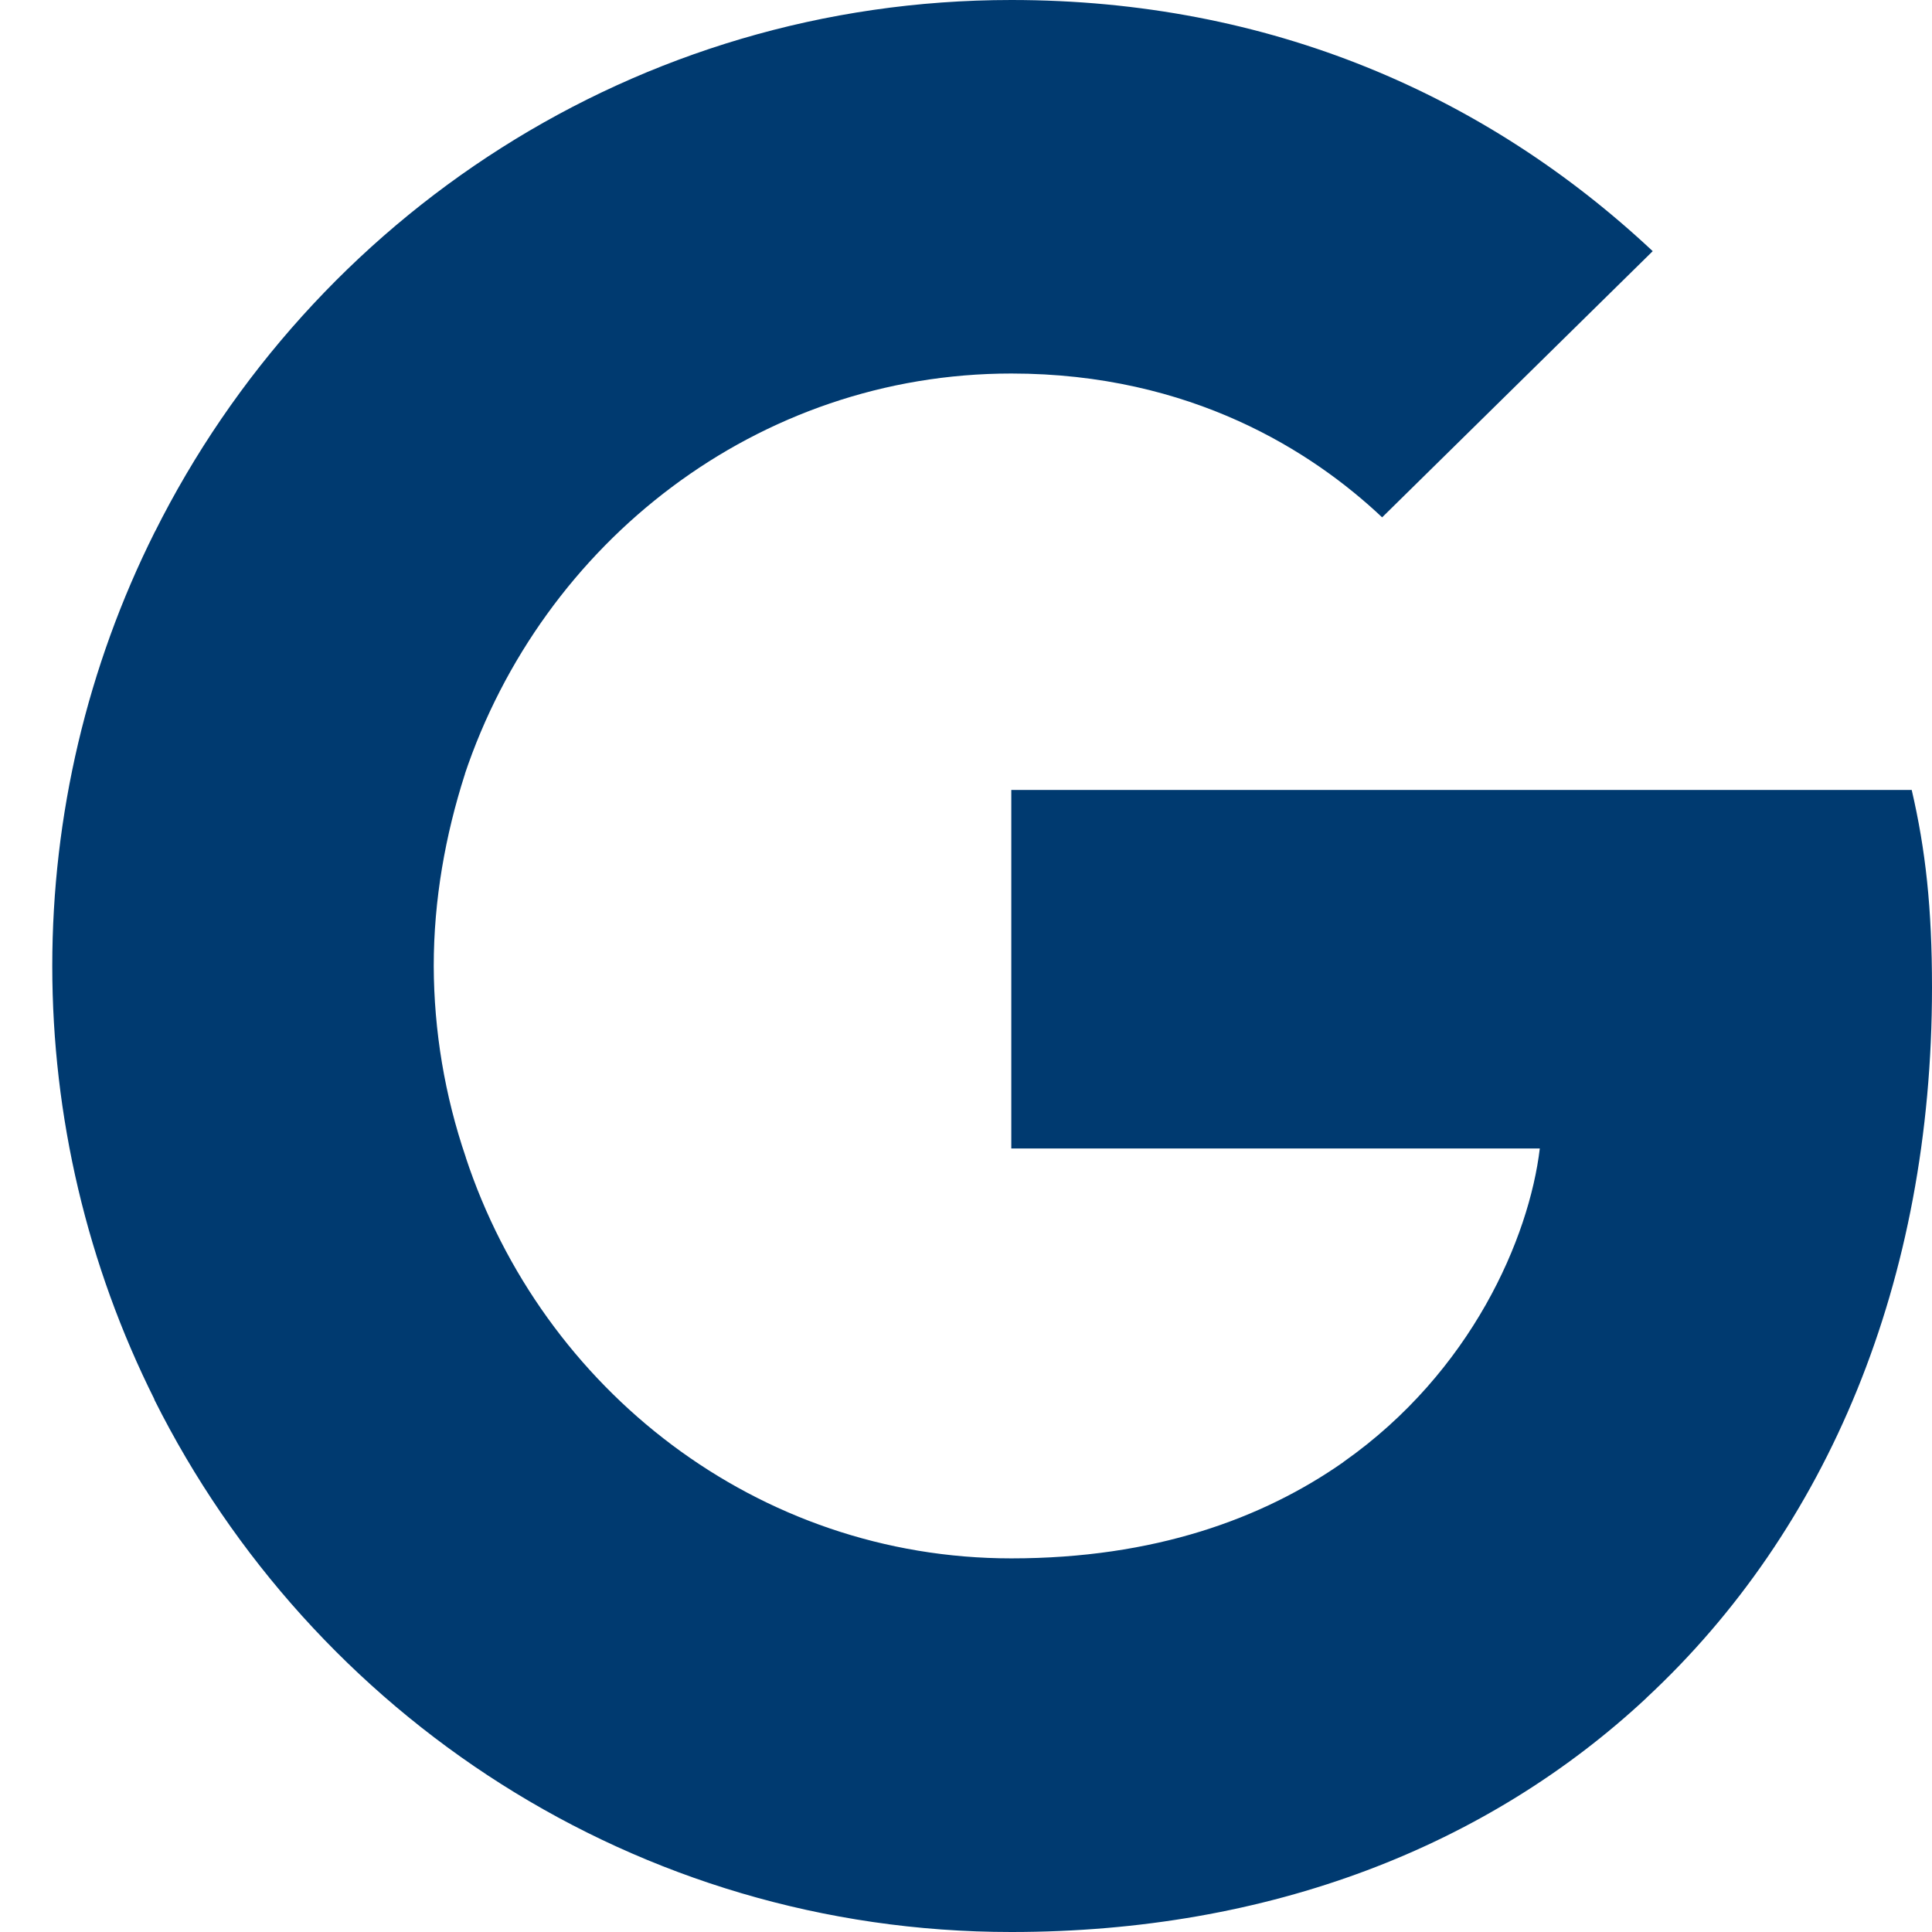
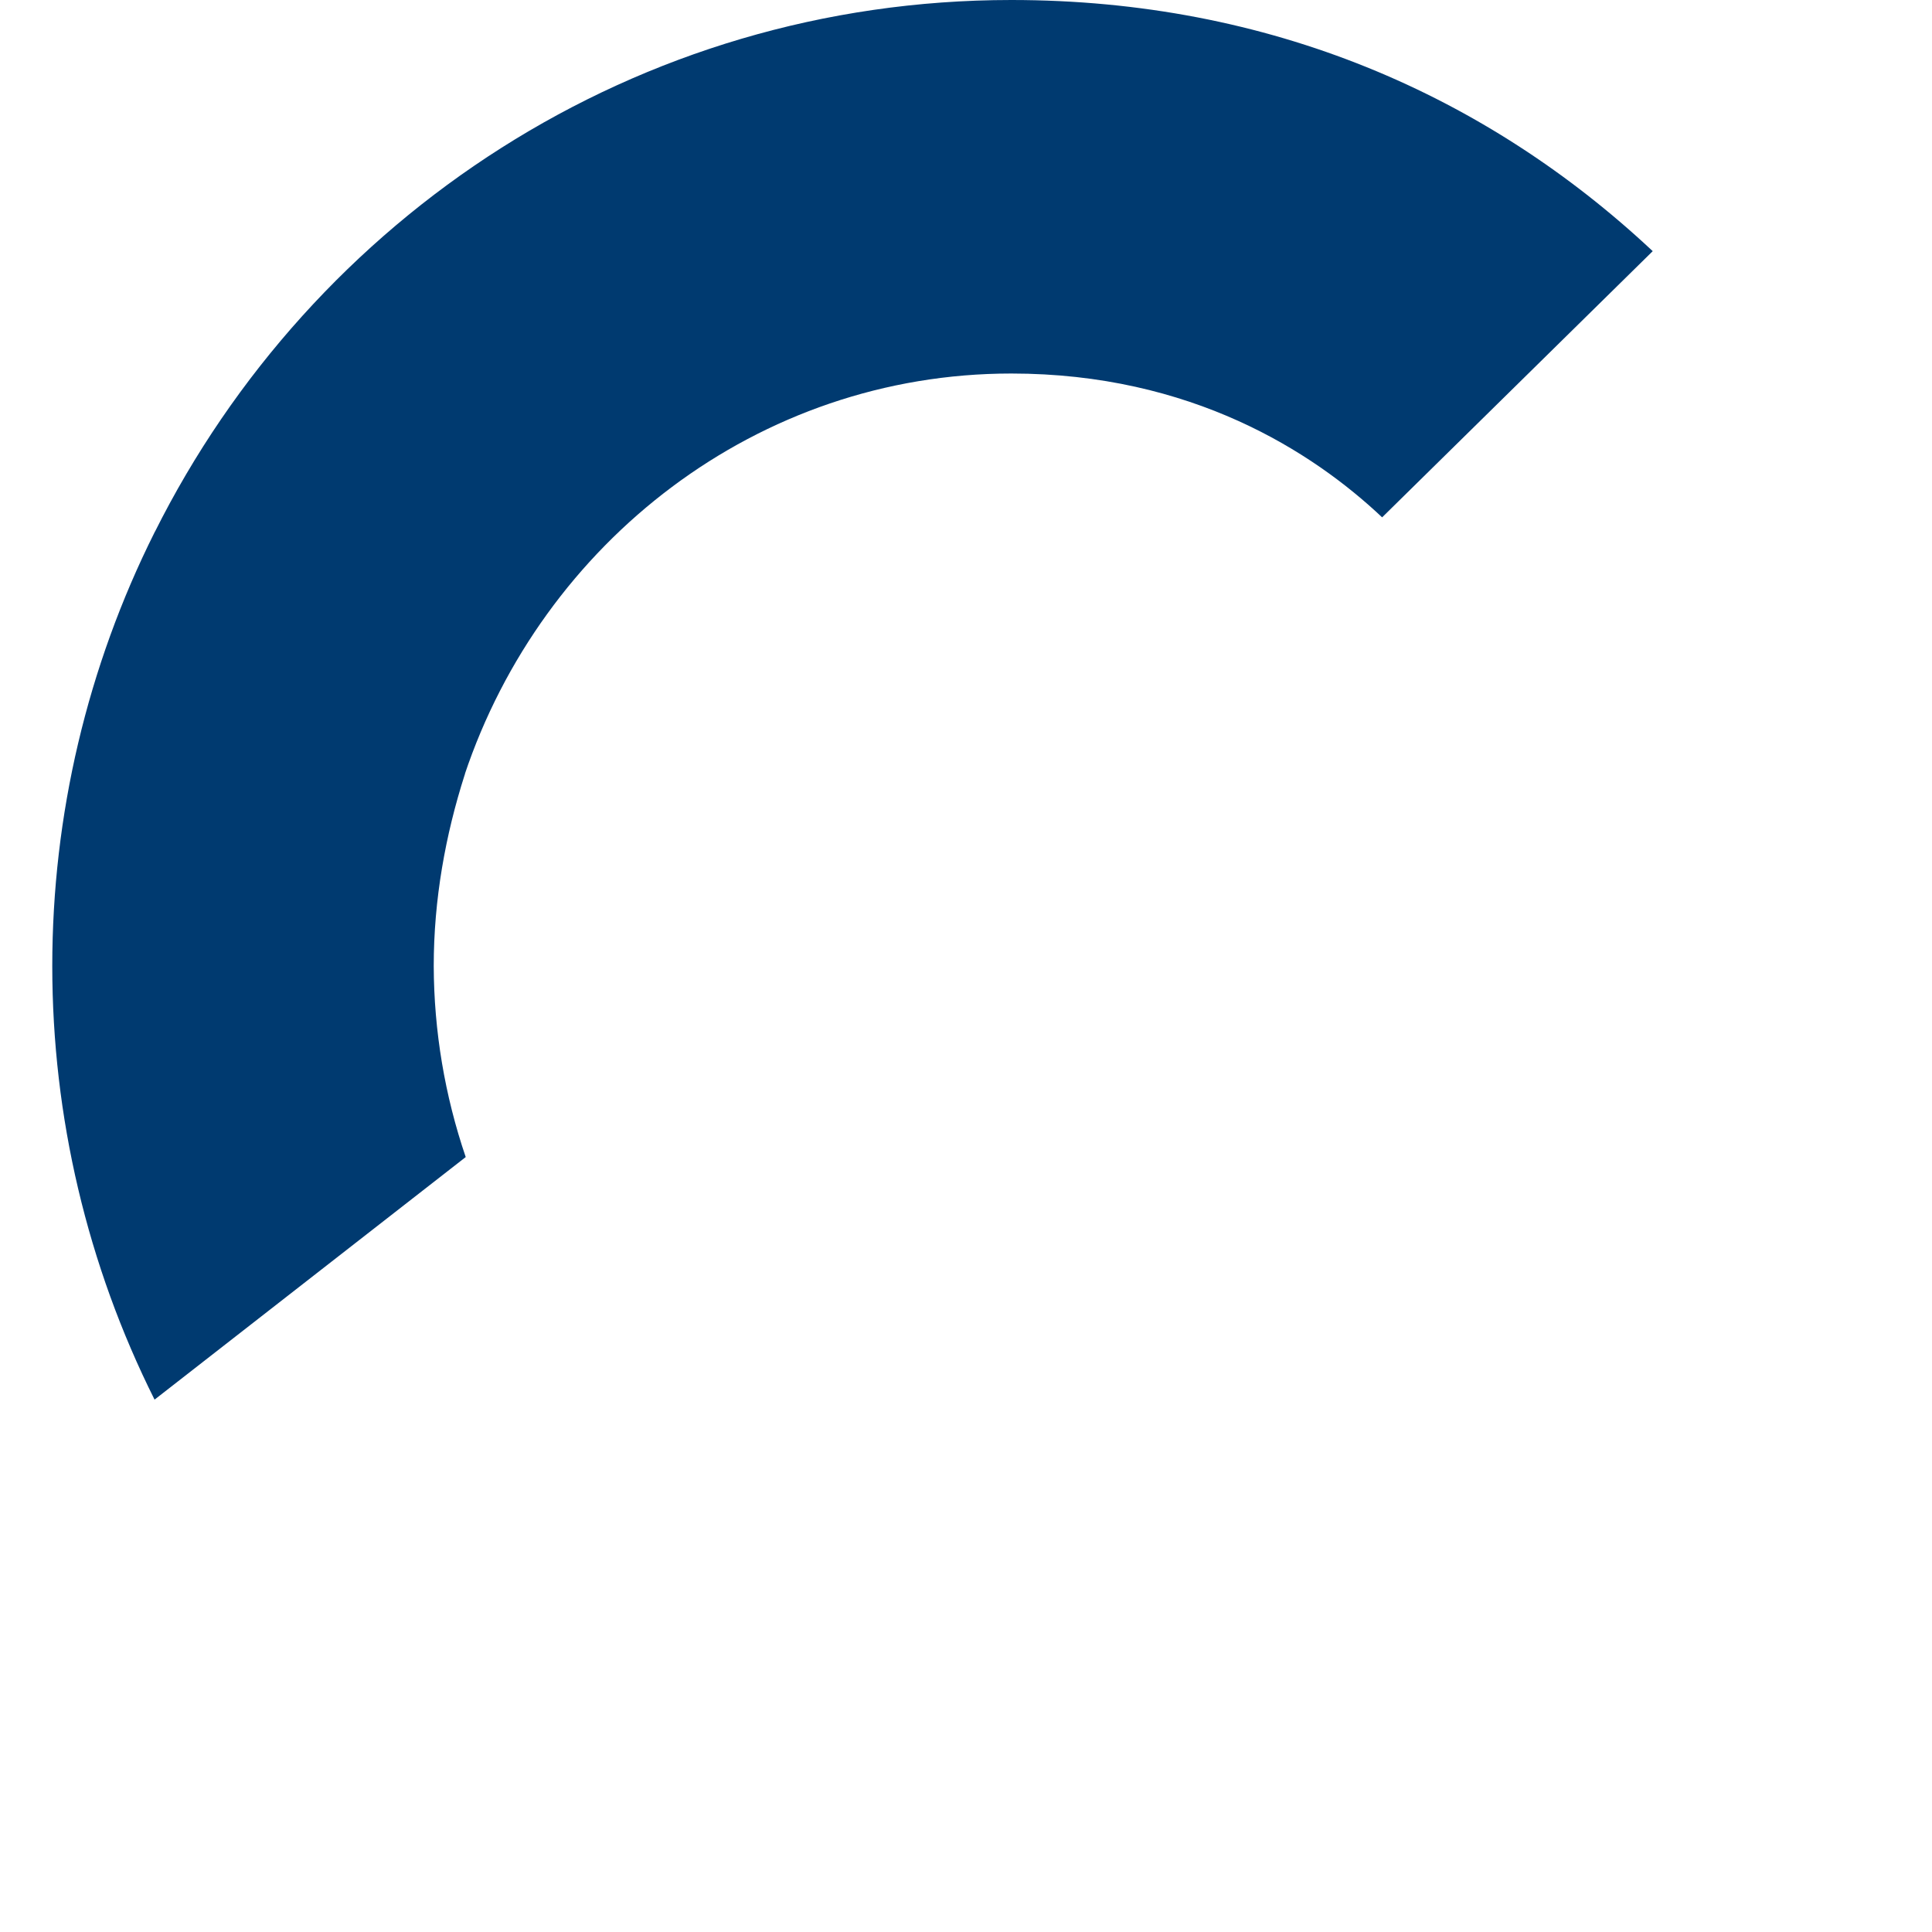
<svg xmlns="http://www.w3.org/2000/svg" width="18" height="18" viewBox="0 0 18 18" fill="none">
-   <path d="M18 9.2C18 8.46 17.941 7.92 17.811 7.36H9.422V10.7H14.346C14.247 11.531 13.711 12.78 12.519 13.619L12.503 13.731L15.155 15.801L15.339 15.819C17.027 14.25 18 11.94 18 9.2Z" fill="#003A70" />
-   <path d="M9.422 18C11.834 18 13.859 17.2 15.339 15.82L12.519 13.62C11.764 14.15 10.752 14.519 9.422 14.519C7.058 14.519 5.053 12.949 4.338 10.779L4.233 10.788L1.475 12.939L1.438 13.04C2.909 15.98 5.927 18 9.422 18Z" fill="#003A70" />
  <path d="M4.339 10.78C4.144 10.208 4.043 9.606 4.041 9C4.041 8.38 4.15 7.78 4.329 7.22L4.324 7.101L1.531 4.916L1.44 4.96C0.813 6.213 0.487 7.597 0.487 9C0.487 10.403 0.813 11.787 1.44 13.04L4.339 10.78Z" fill="#003A70" />
  <path d="M9.422 3.48C11.099 3.48 12.231 4.21 12.877 4.82L15.398 2.34C13.85 0.89 11.834 0 9.422 0C5.927 0 2.909 2.02 1.44 4.961L4.328 7.22C5.054 5.05 7.059 3.48 9.422 3.48Z" fill="#003A70" />
</svg>